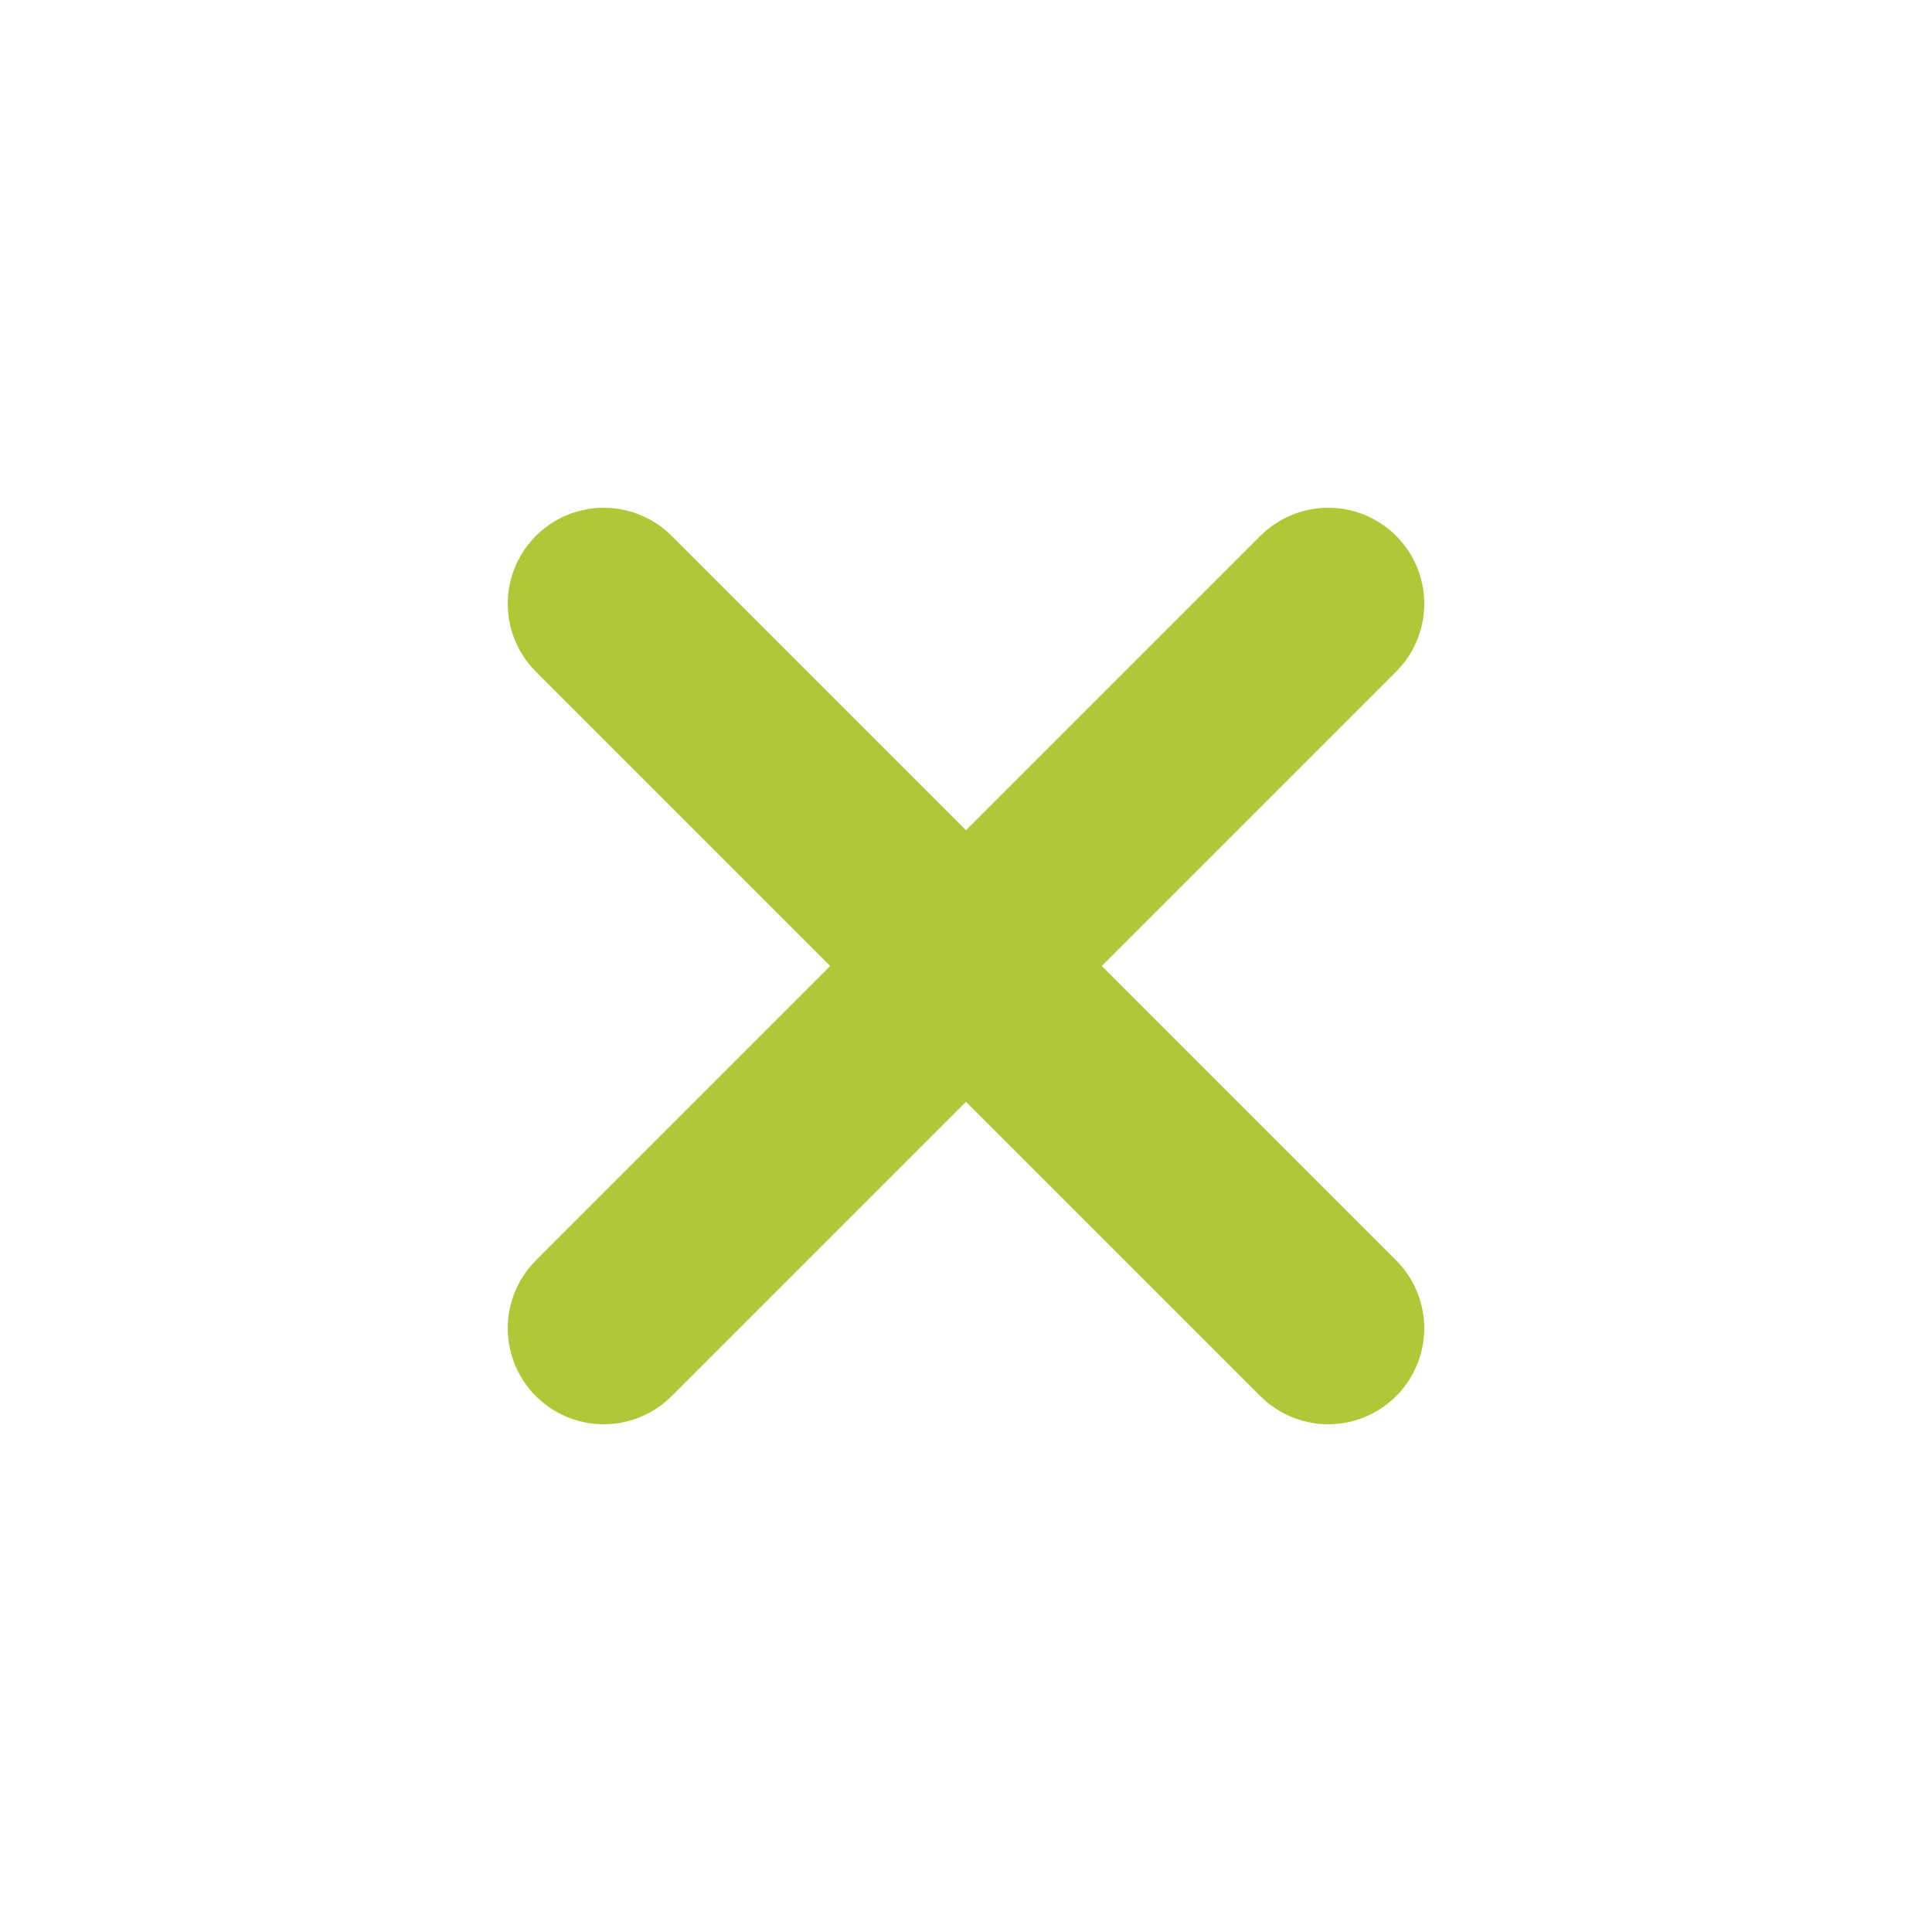
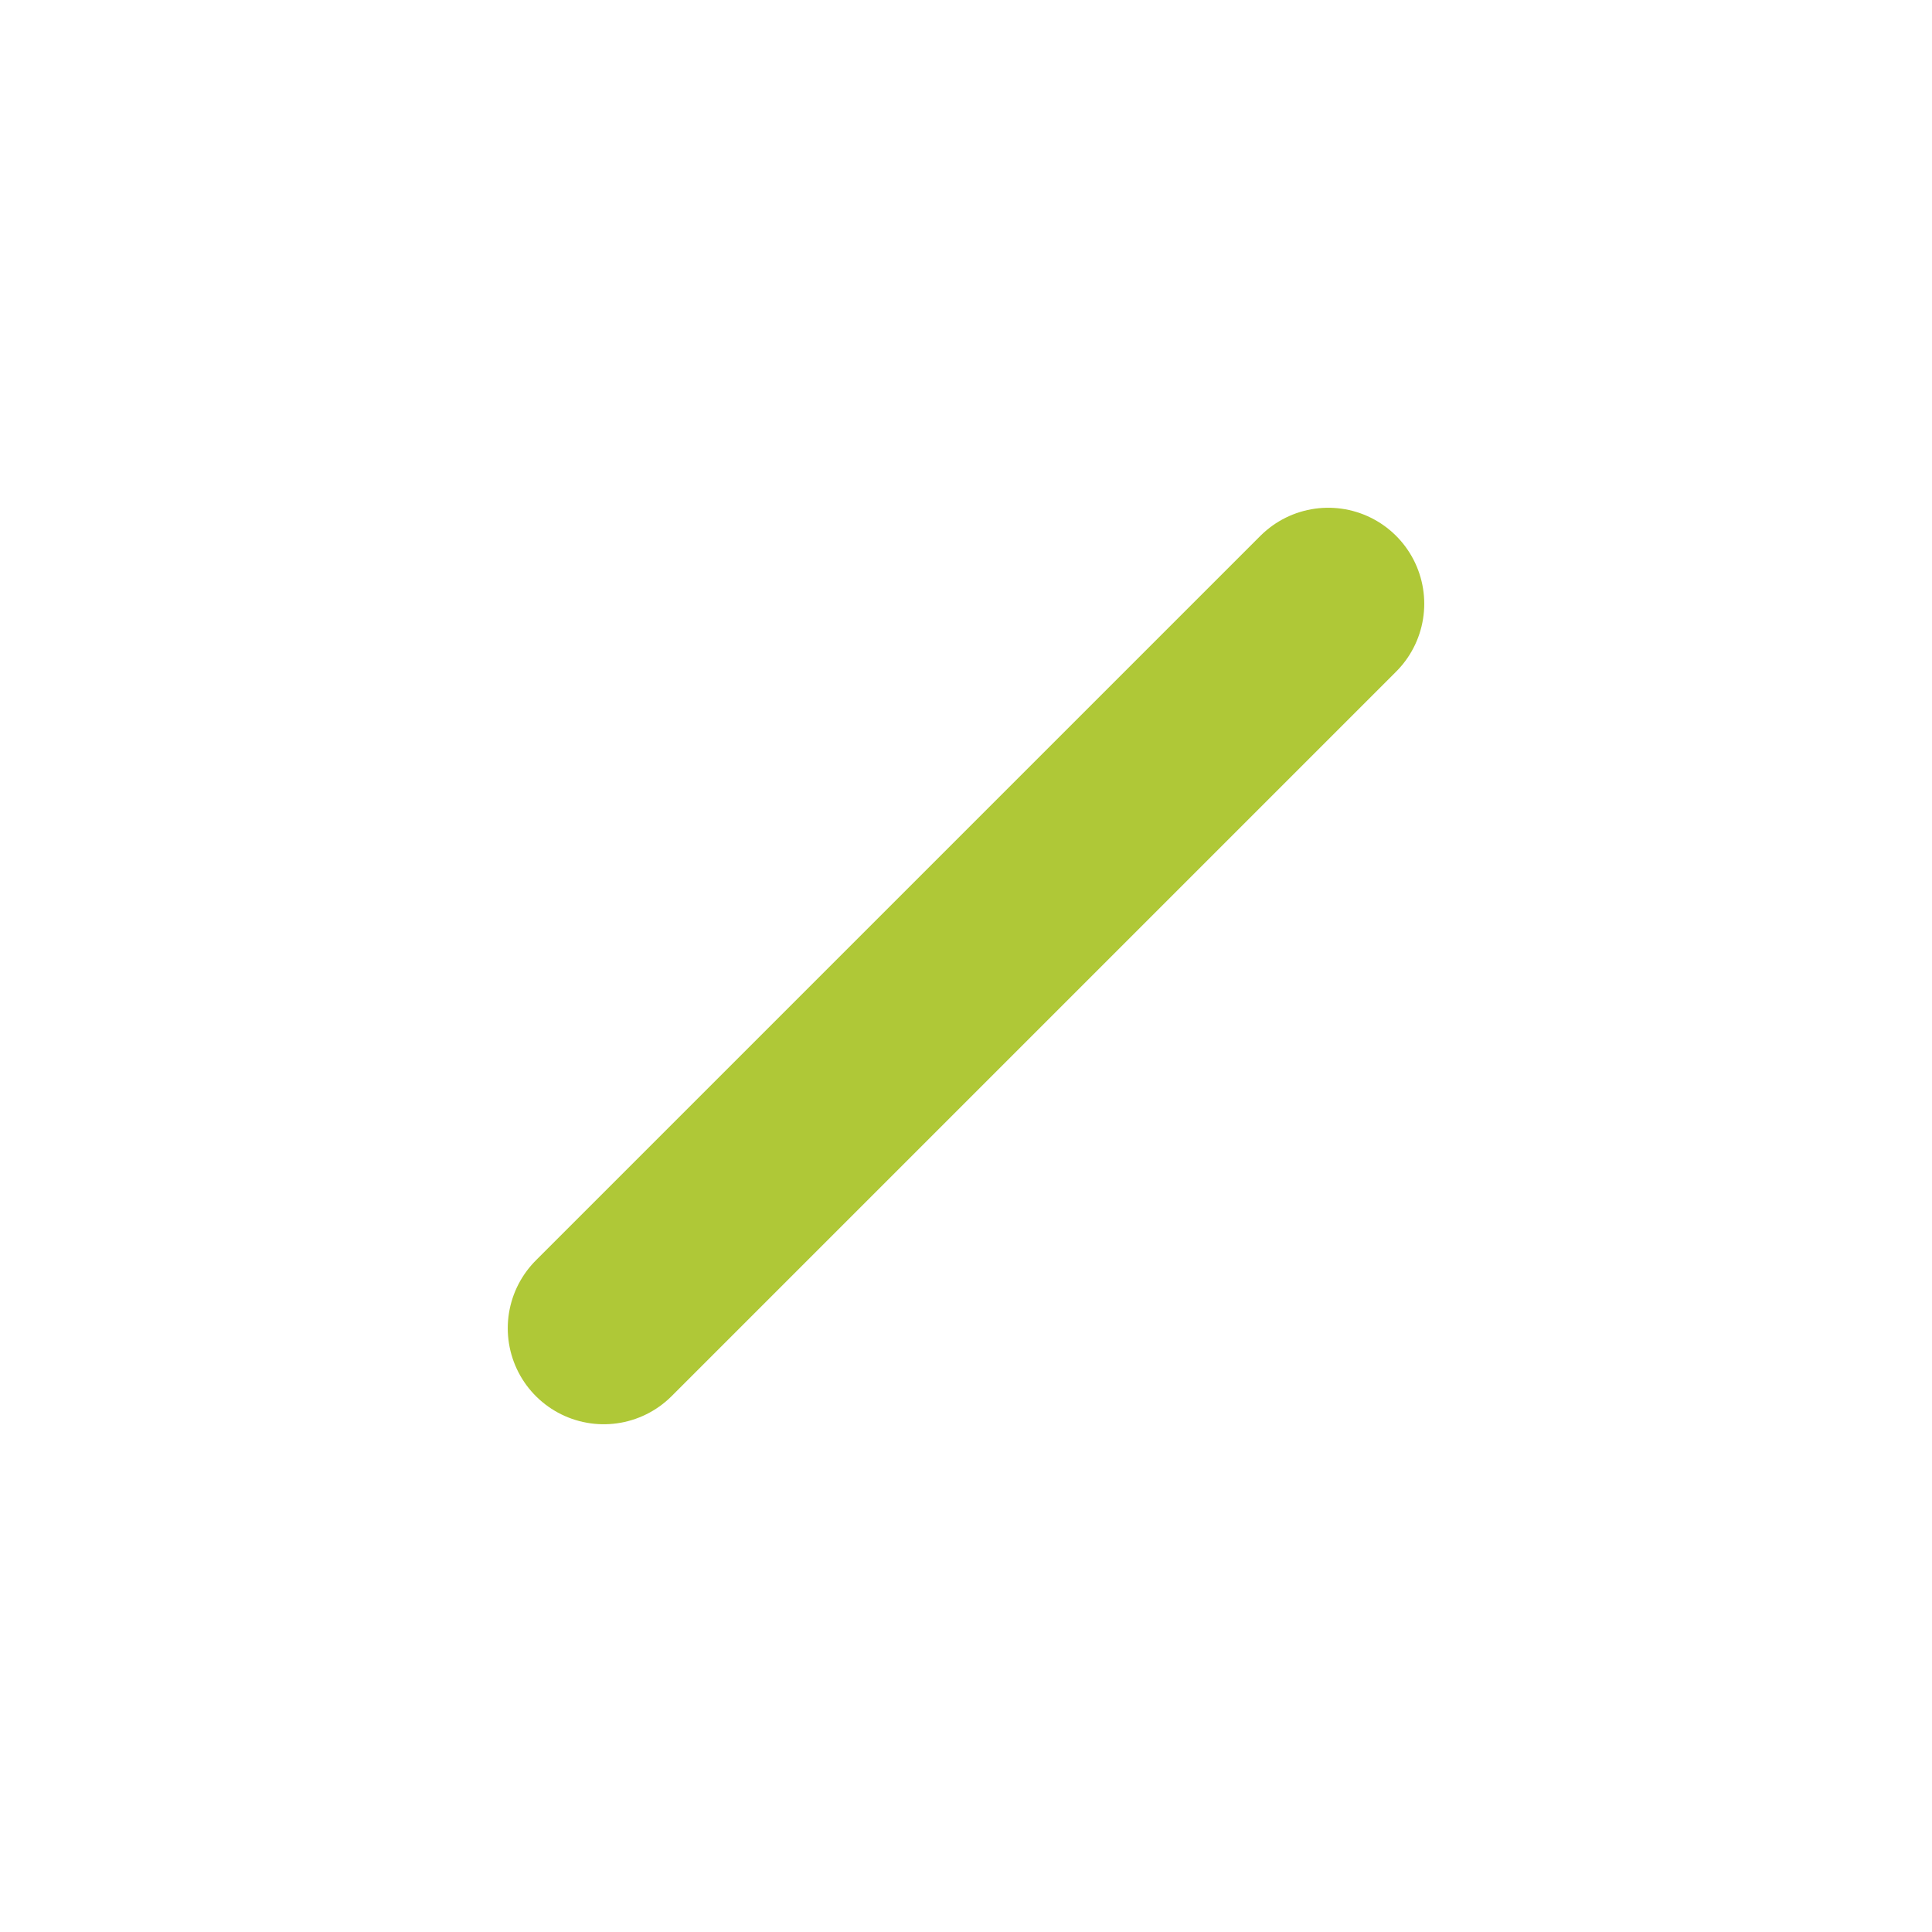
<svg xmlns="http://www.w3.org/2000/svg" width="24" height="24" viewBox="0 0 24 24" fill="none">
  <path d="M7.5 16.5L16.5 7.5" stroke="#AFC837" stroke-width="2.385" stroke-linecap="round" stroke-linejoin="round" />
-   <path d="M16.5 16.5L7.5 7.5" stroke="#AFC837" stroke-width="2.385" stroke-linecap="round" stroke-linejoin="round" />
</svg>